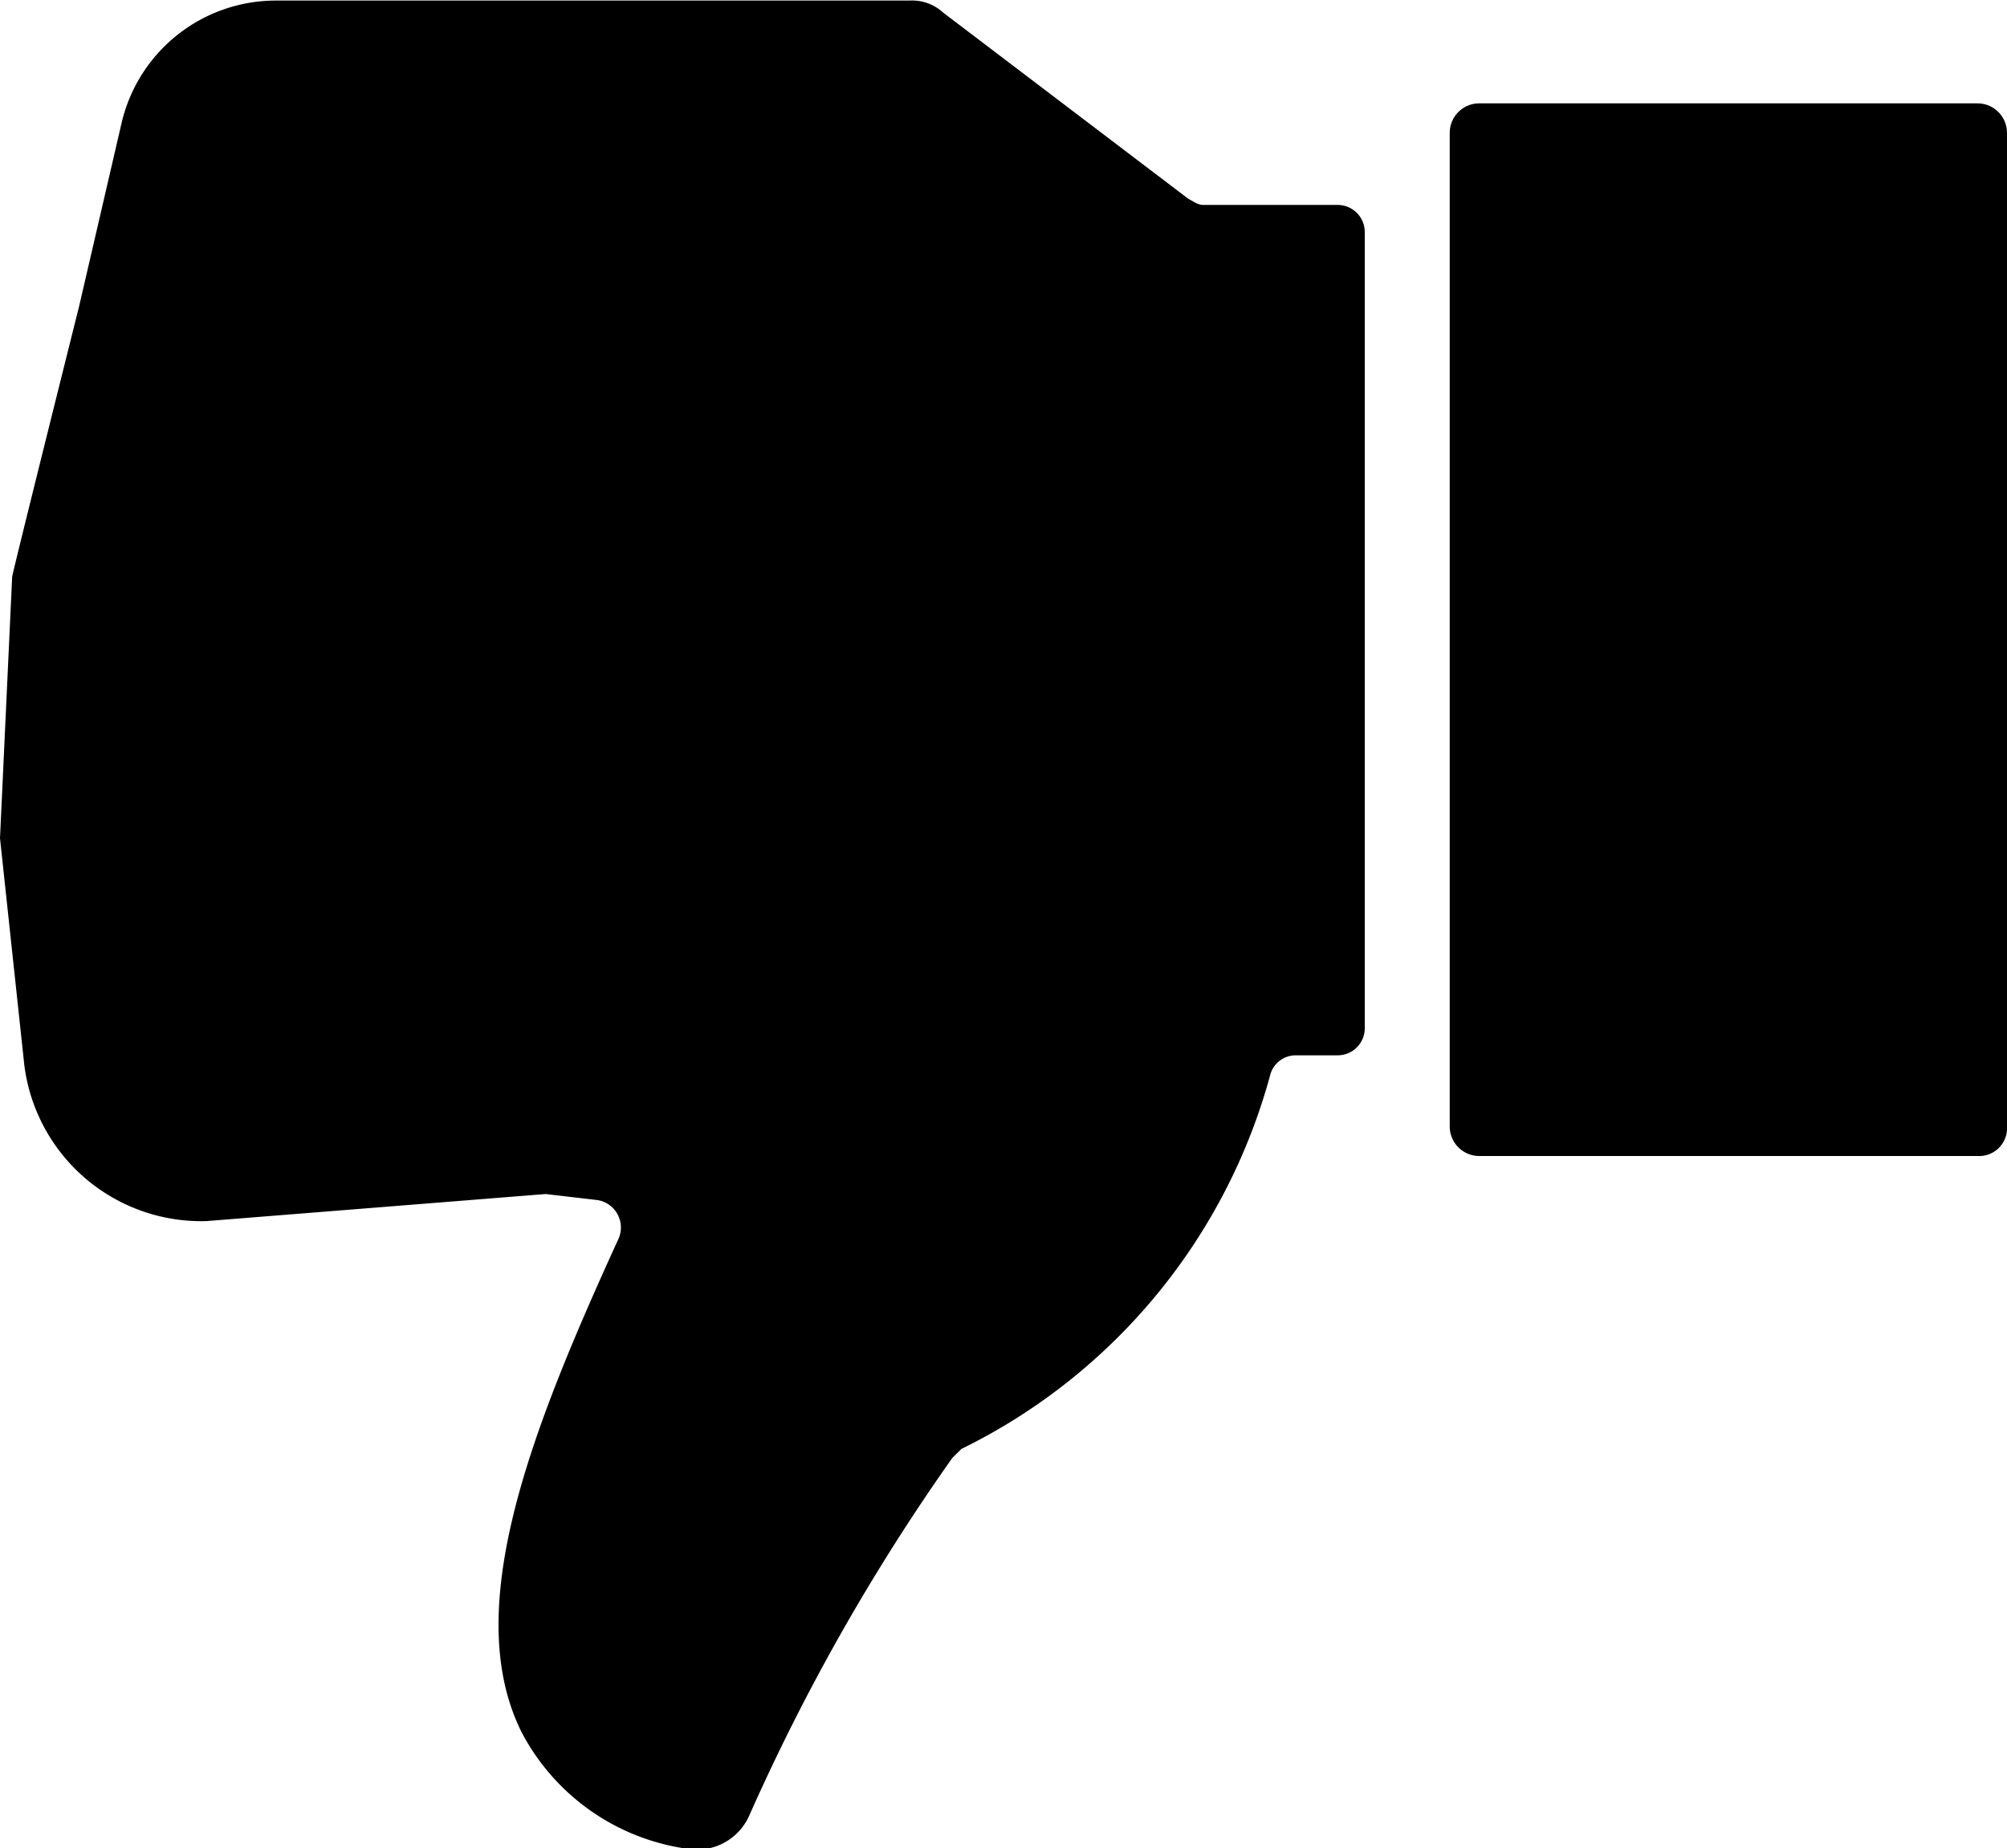
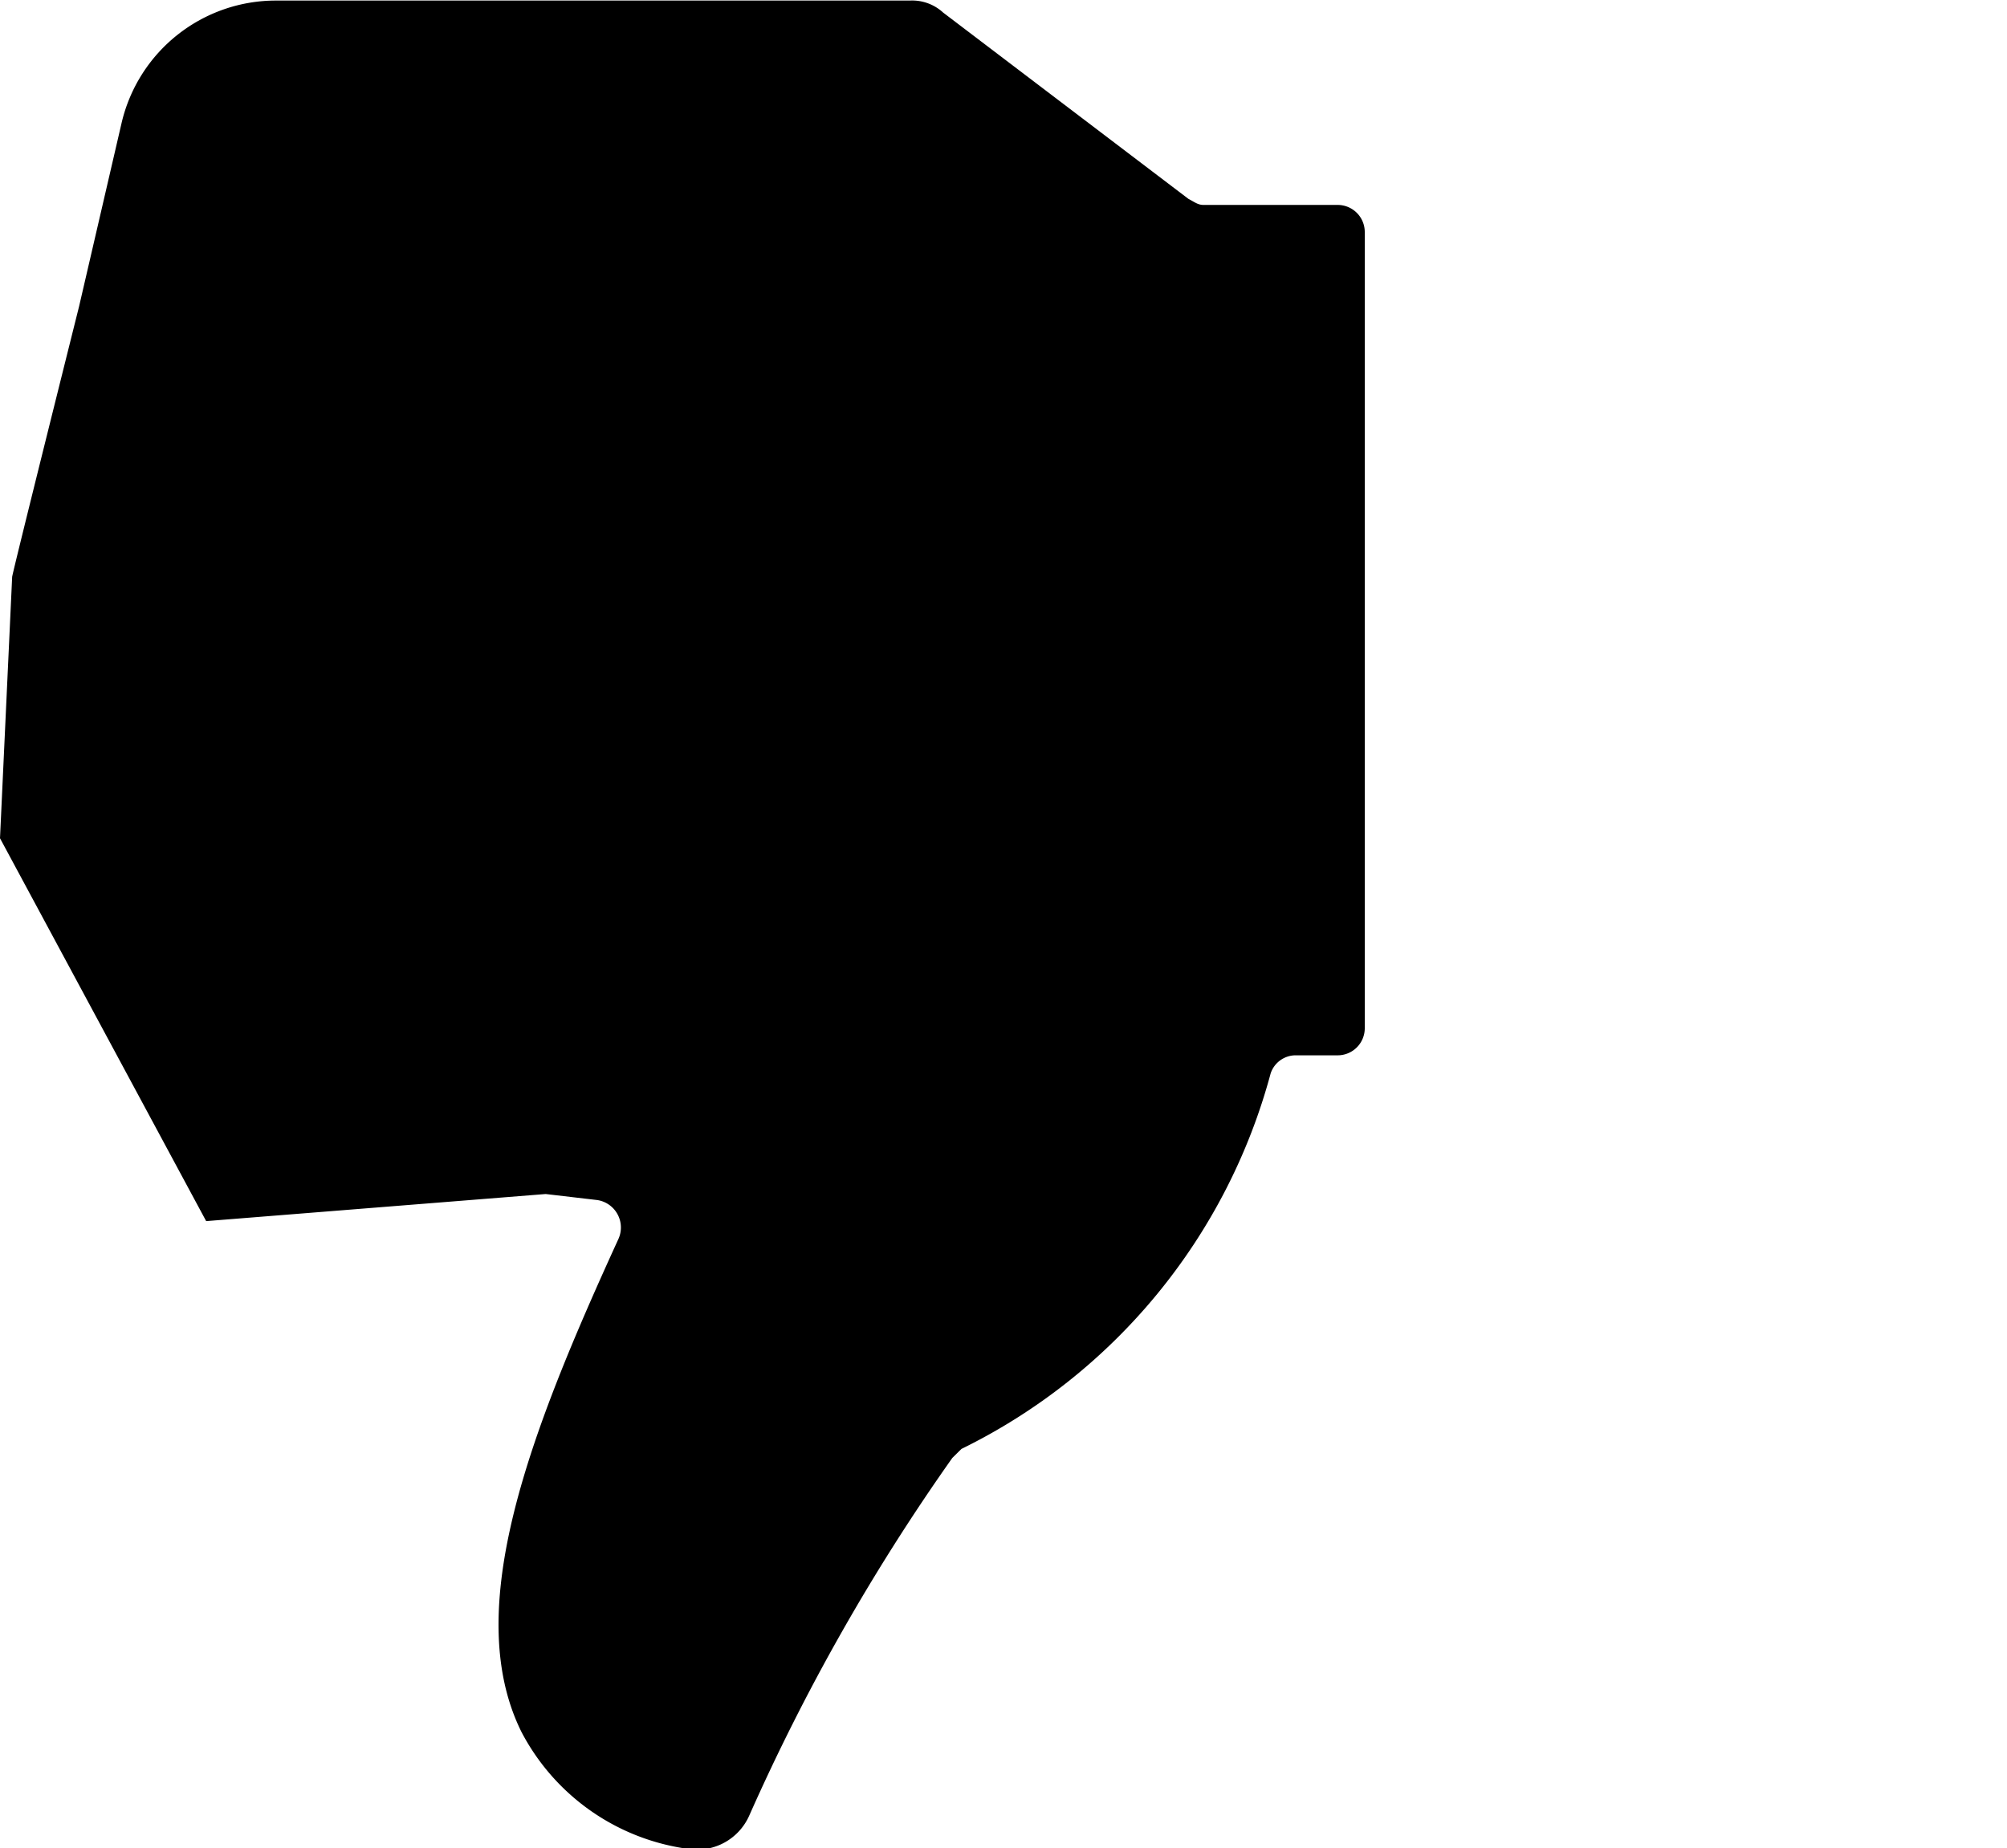
<svg xmlns="http://www.w3.org/2000/svg" id="noun-unlike-1598754" width="18" height="16.576" viewBox="0 0 18 16.576">
-   <path id="Path_1152" data-name="Path 1152" d="M160.169,153.846v-8.913a.265.265,0,0,0-.264-.264h-4.47a.265.265,0,0,0-.264.264v8.913a.265.265,0,0,0,.264.264h4.47A.25.25,0,0,0,160.169,153.846Z" transform="translate(-142.169 -143.742)" />
-   <path id="Path_1153" data-name="Path 1153" d="M282.324,131.768h0l.109-2.344c0-.027.6-2.425.6-2.425l.381-1.644a1.421,1.421,0,0,1,1.387-1.1h5.682a.411.411,0,0,1,.3.108l2.2,1.671c.054.027.082.054.136.054h1.2a.243.243,0,0,1,.245.243v7.141a.243.243,0,0,1-.245.243h-.381a.237.237,0,0,0-.218.162,5.275,5.275,0,0,1-2.773,3.368l-.082.081a18.677,18.677,0,0,0-1.821,3.207.512.512,0,0,1-.544.3,1.988,1.988,0,0,1-1.5-1.051c-.544-1.1.082-2.695.87-4.419a.249.249,0,0,0-.19-.35l-.462-.054h0l-3.045.243a1.6,1.6,0,0,1-1.631-1.4Z" transform="translate(-282.324 -124.25)" />
+   <path id="Path_1153" data-name="Path 1153" d="M282.324,131.768h0l.109-2.344c0-.027.6-2.425.6-2.425l.381-1.644a1.421,1.421,0,0,1,1.387-1.1h5.682a.411.411,0,0,1,.3.108l2.2,1.671c.054.027.082.054.136.054h1.2a.243.243,0,0,1,.245.243v7.141a.243.243,0,0,1-.245.243h-.381a.237.237,0,0,0-.218.162,5.275,5.275,0,0,1-2.773,3.368l-.082.081a18.677,18.677,0,0,0-1.821,3.207.512.512,0,0,1-.544.3,1.988,1.988,0,0,1-1.5-1.051c-.544-1.1.082-2.695.87-4.419a.249.249,0,0,0-.19-.35l-.462-.054h0l-3.045.243Z" transform="translate(-282.324 -124.25)" />
</svg>